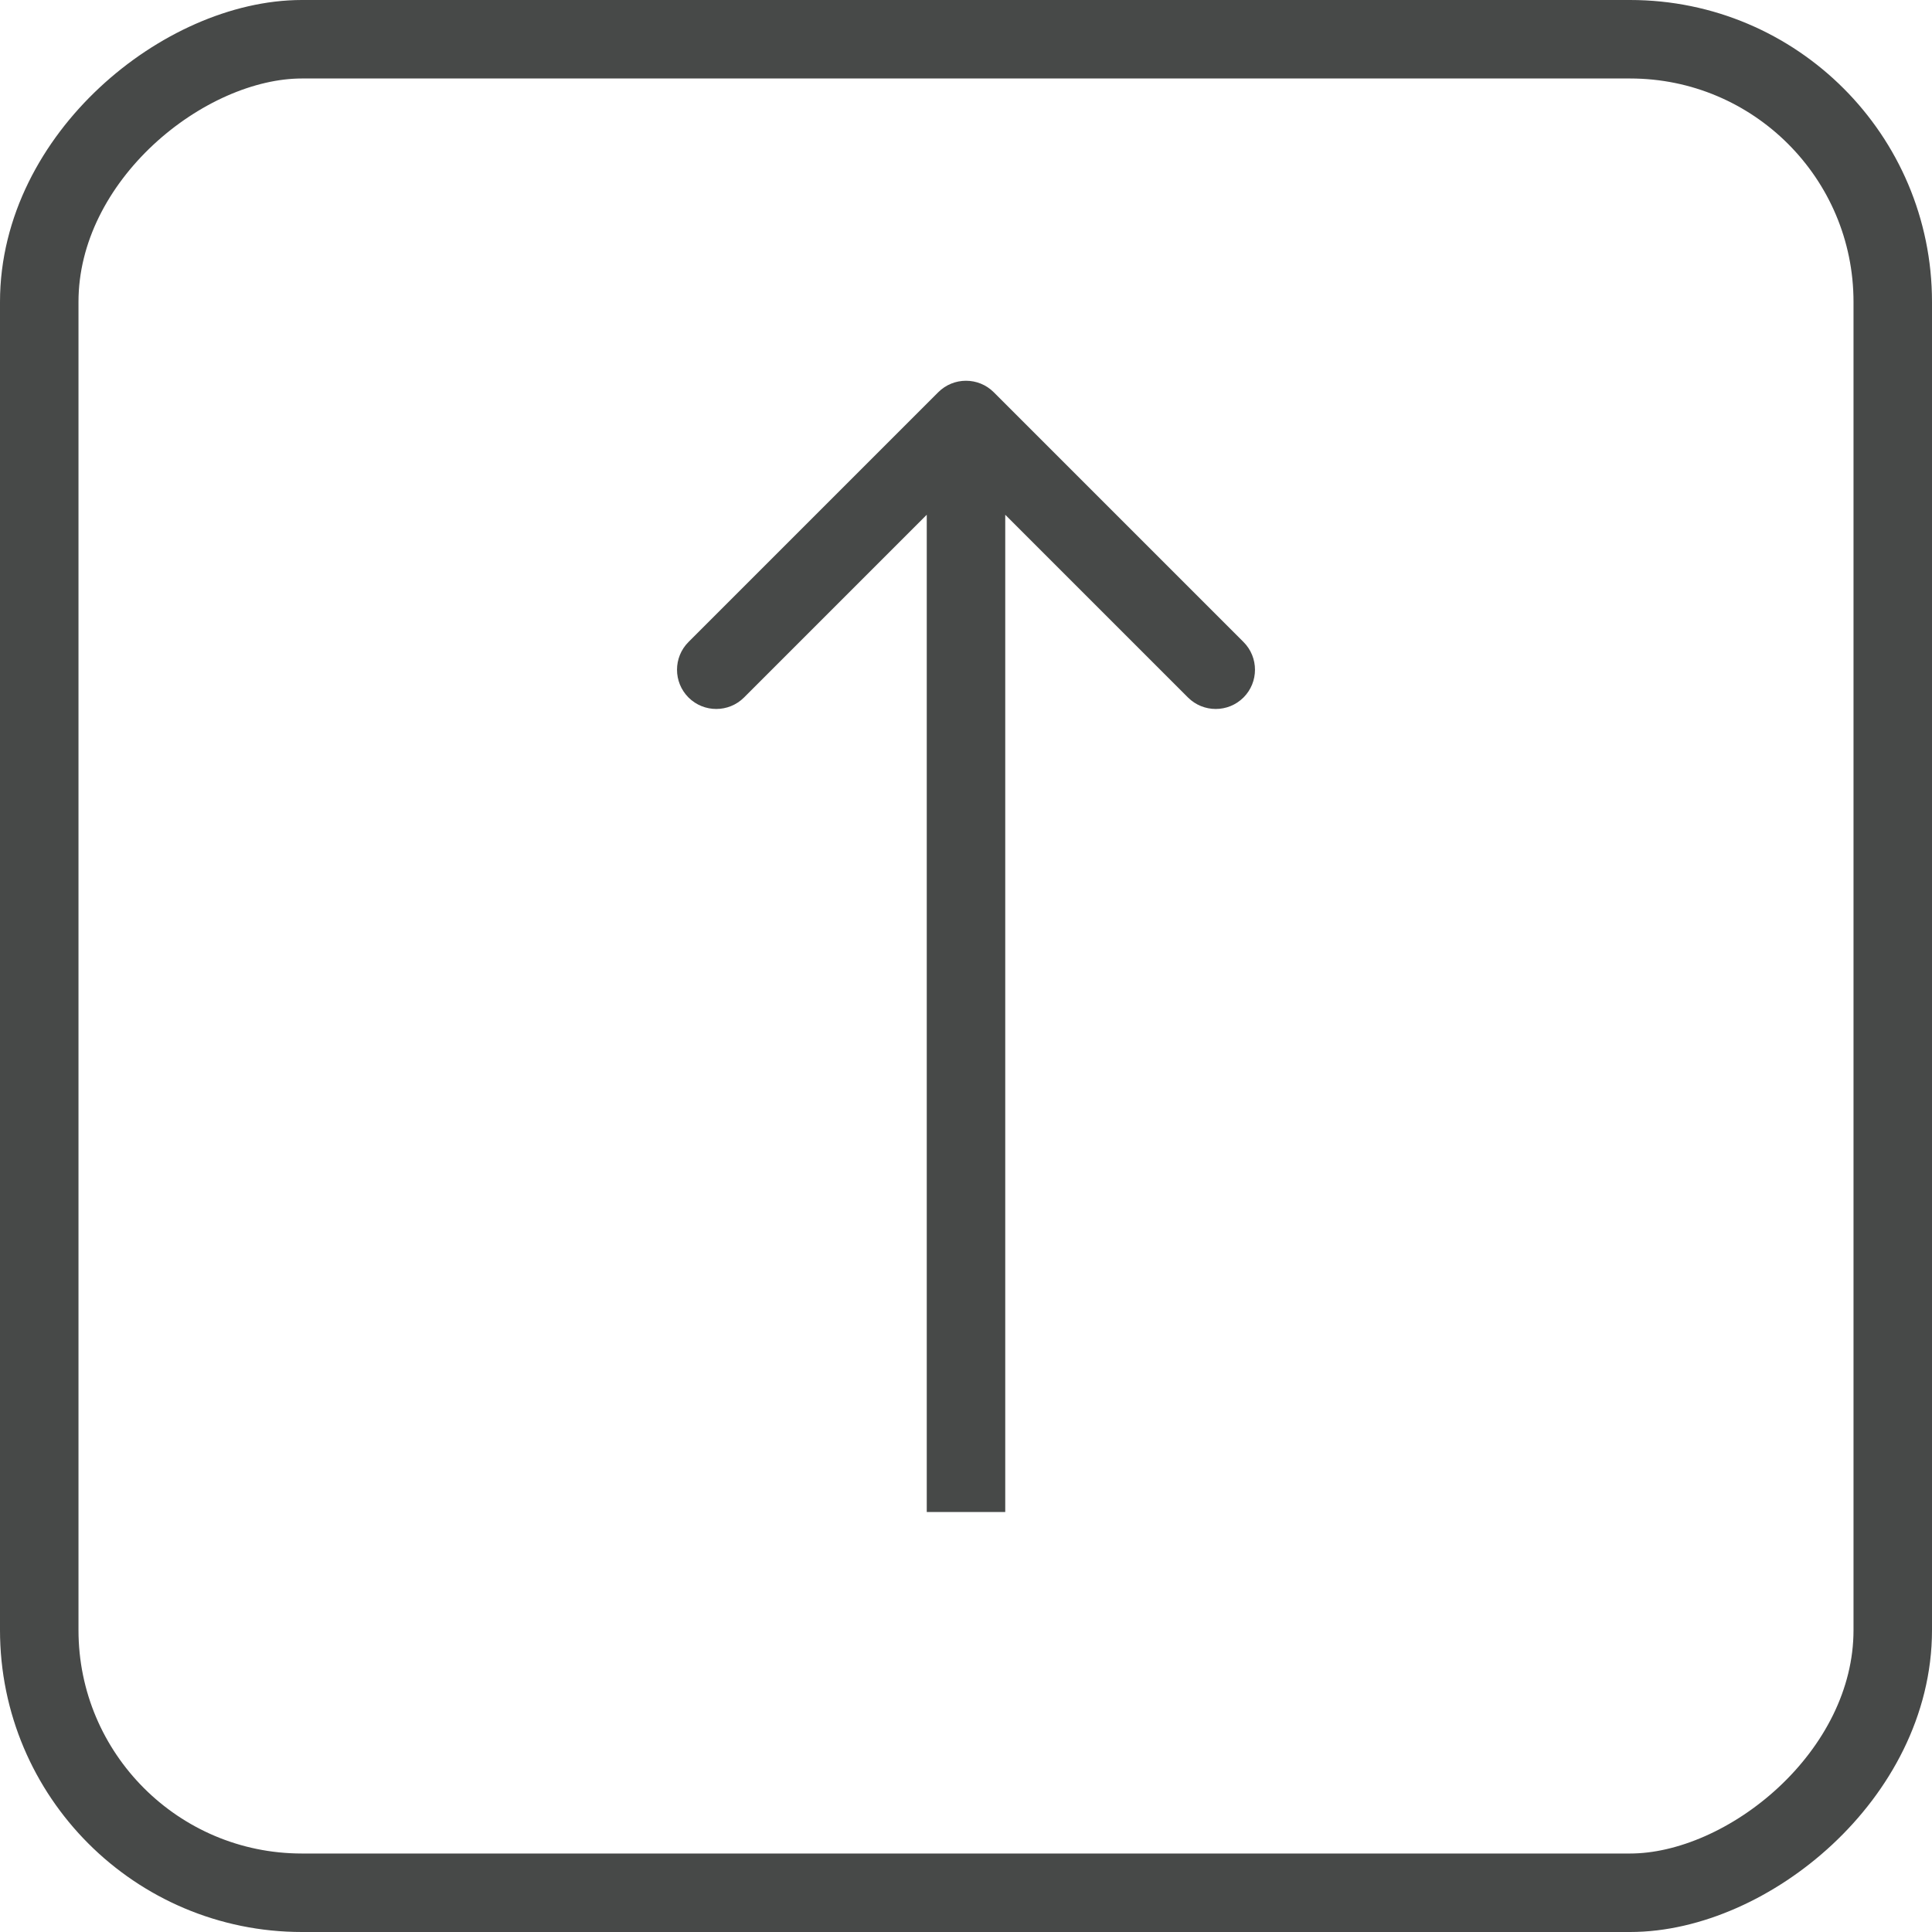
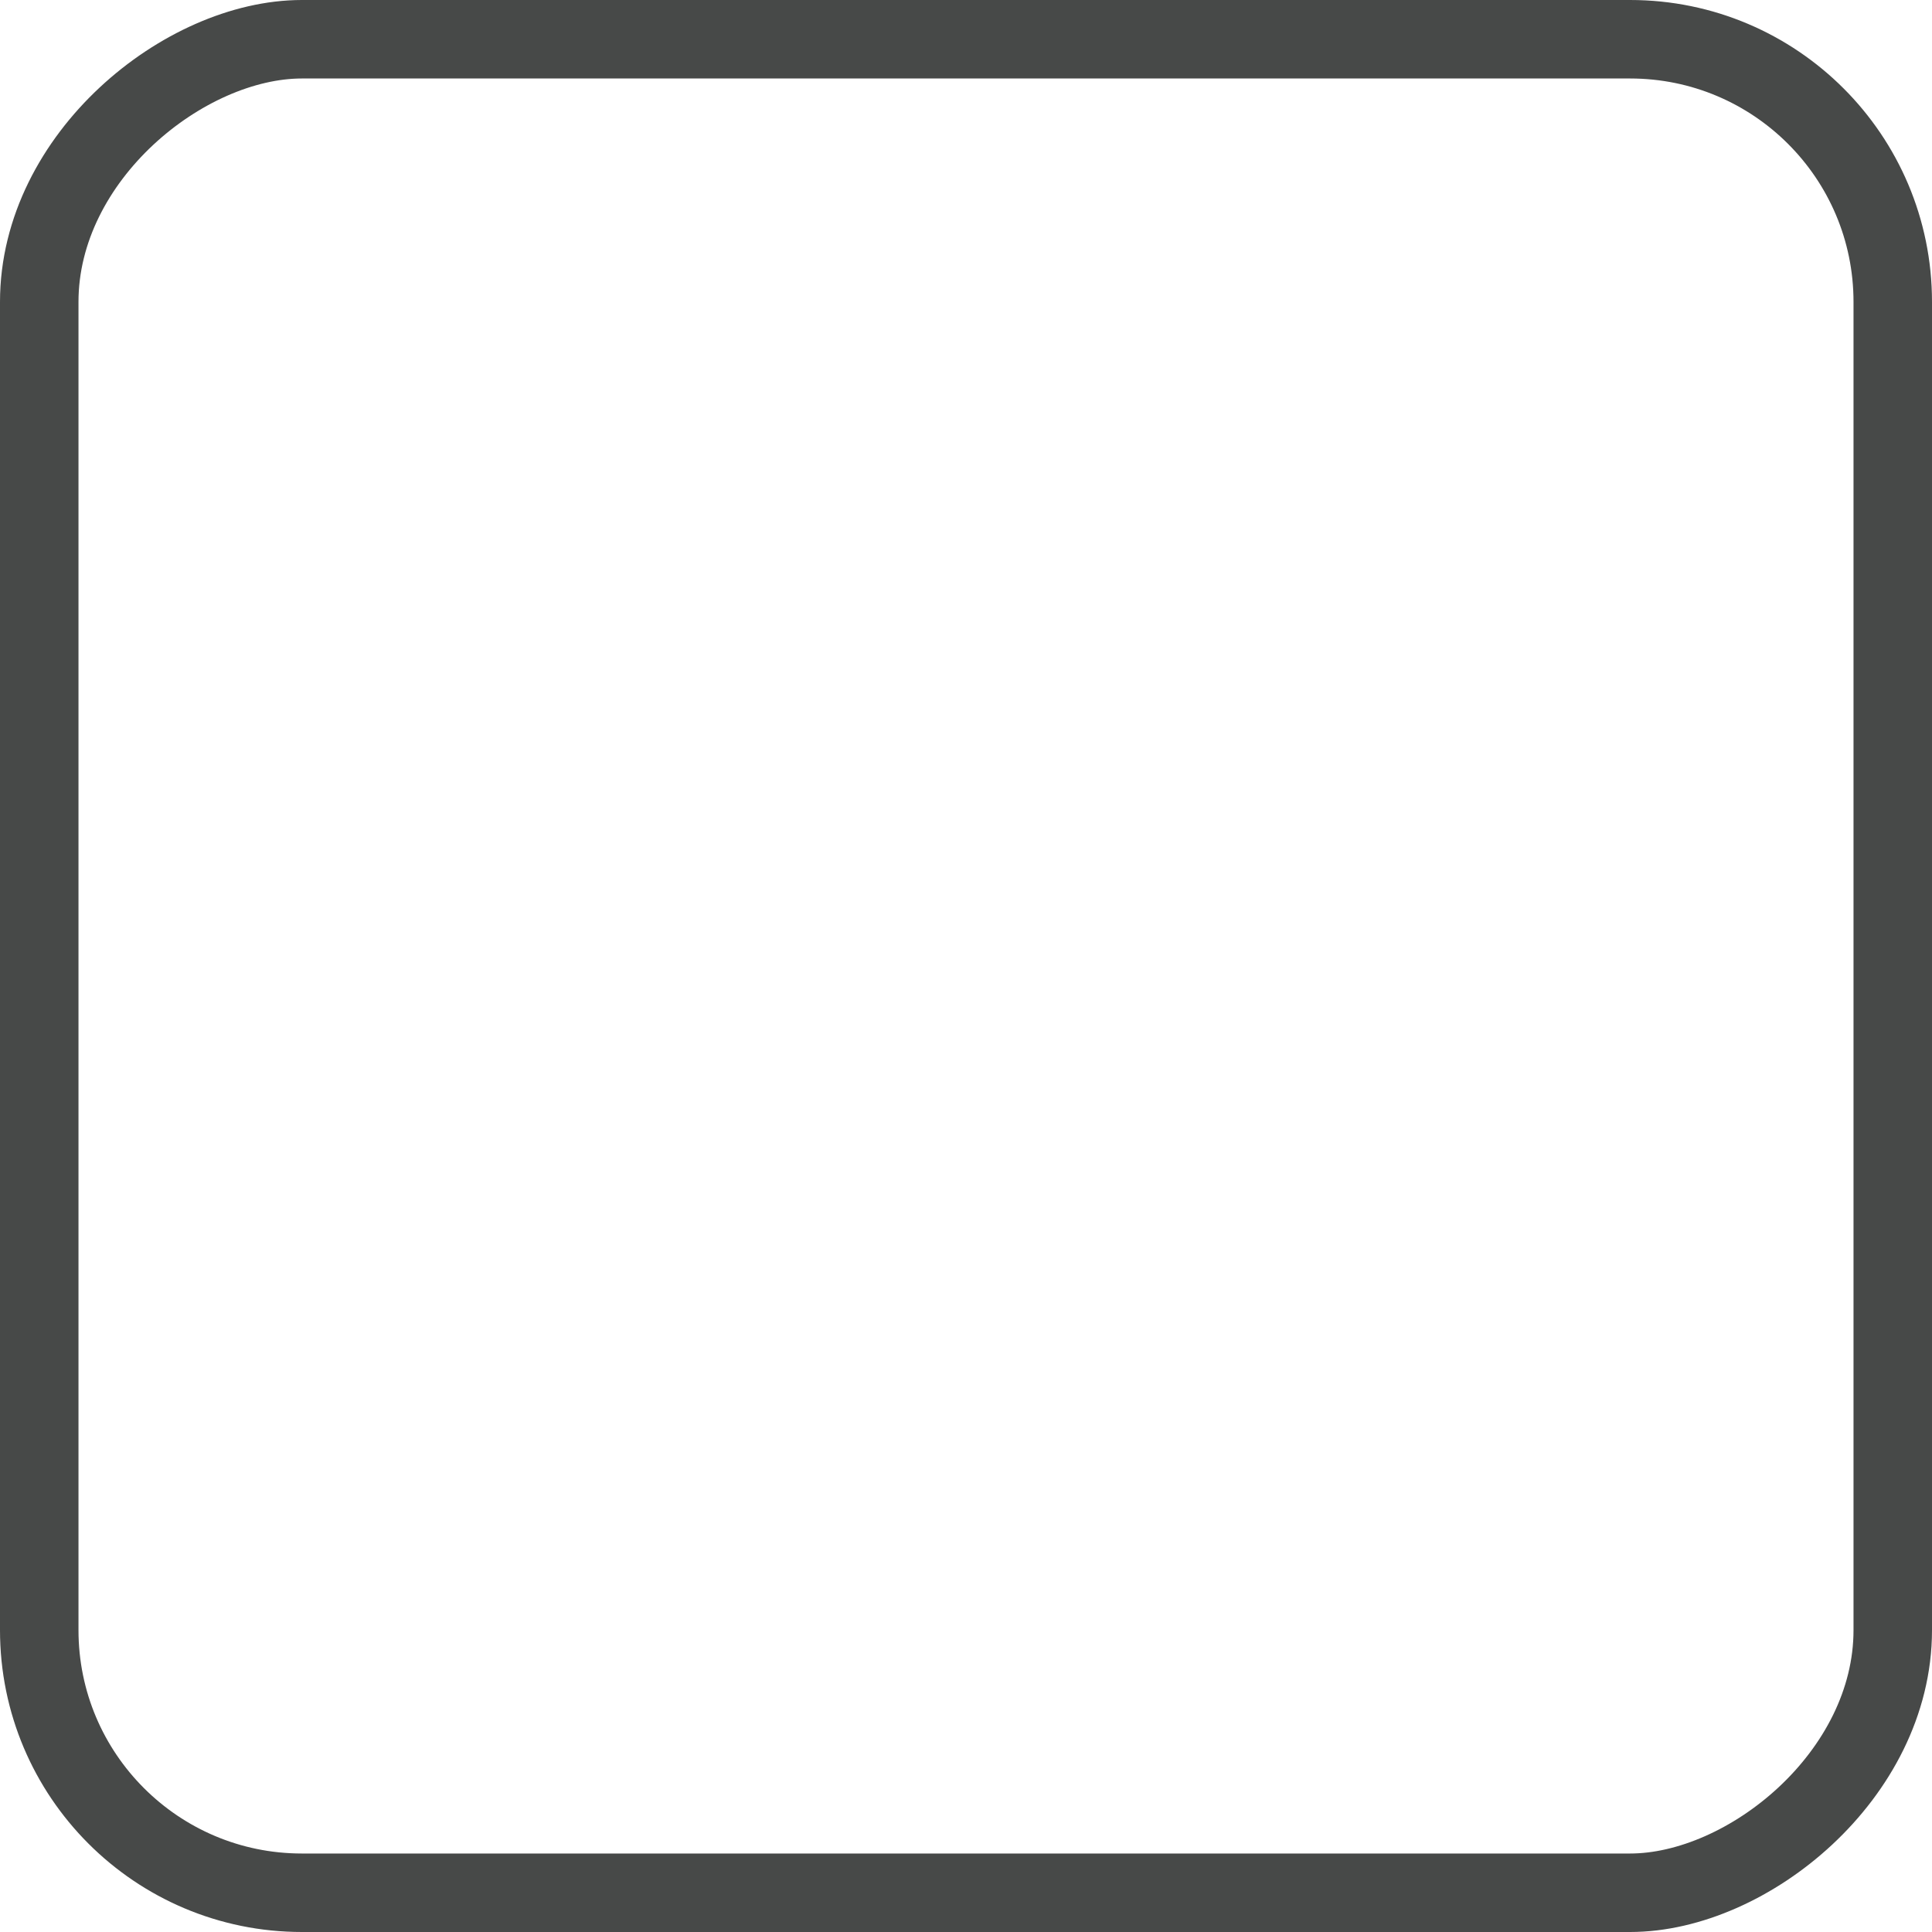
<svg xmlns="http://www.w3.org/2000/svg" width="32" height="32" viewBox="0 0 32 32" fill="none">
  <g opacity="0.8">
-     <path d="M16.46 6.497C16.206 6.243 15.794 6.243 15.54 6.497L11.404 10.633C11.15 10.887 11.15 11.299 11.404 11.553C11.658 11.806 12.069 11.806 12.323 11.553L16 7.876L19.677 11.553C19.931 11.806 20.342 11.806 20.596 11.553C20.85 11.299 20.85 10.887 20.596 10.633L16.46 6.497ZM16.65 25.044L16.65 6.957L15.35 6.957L15.35 25.044L16.65 25.044Z" fill="#191B1A" />
    <rect x="0.65" y="31.35" width="30.7" height="30.7" rx="4.35" transform="rotate(-90 0.65 31.35)" stroke="#191B1A" stroke-width="1.3" />
  </g>
</svg>